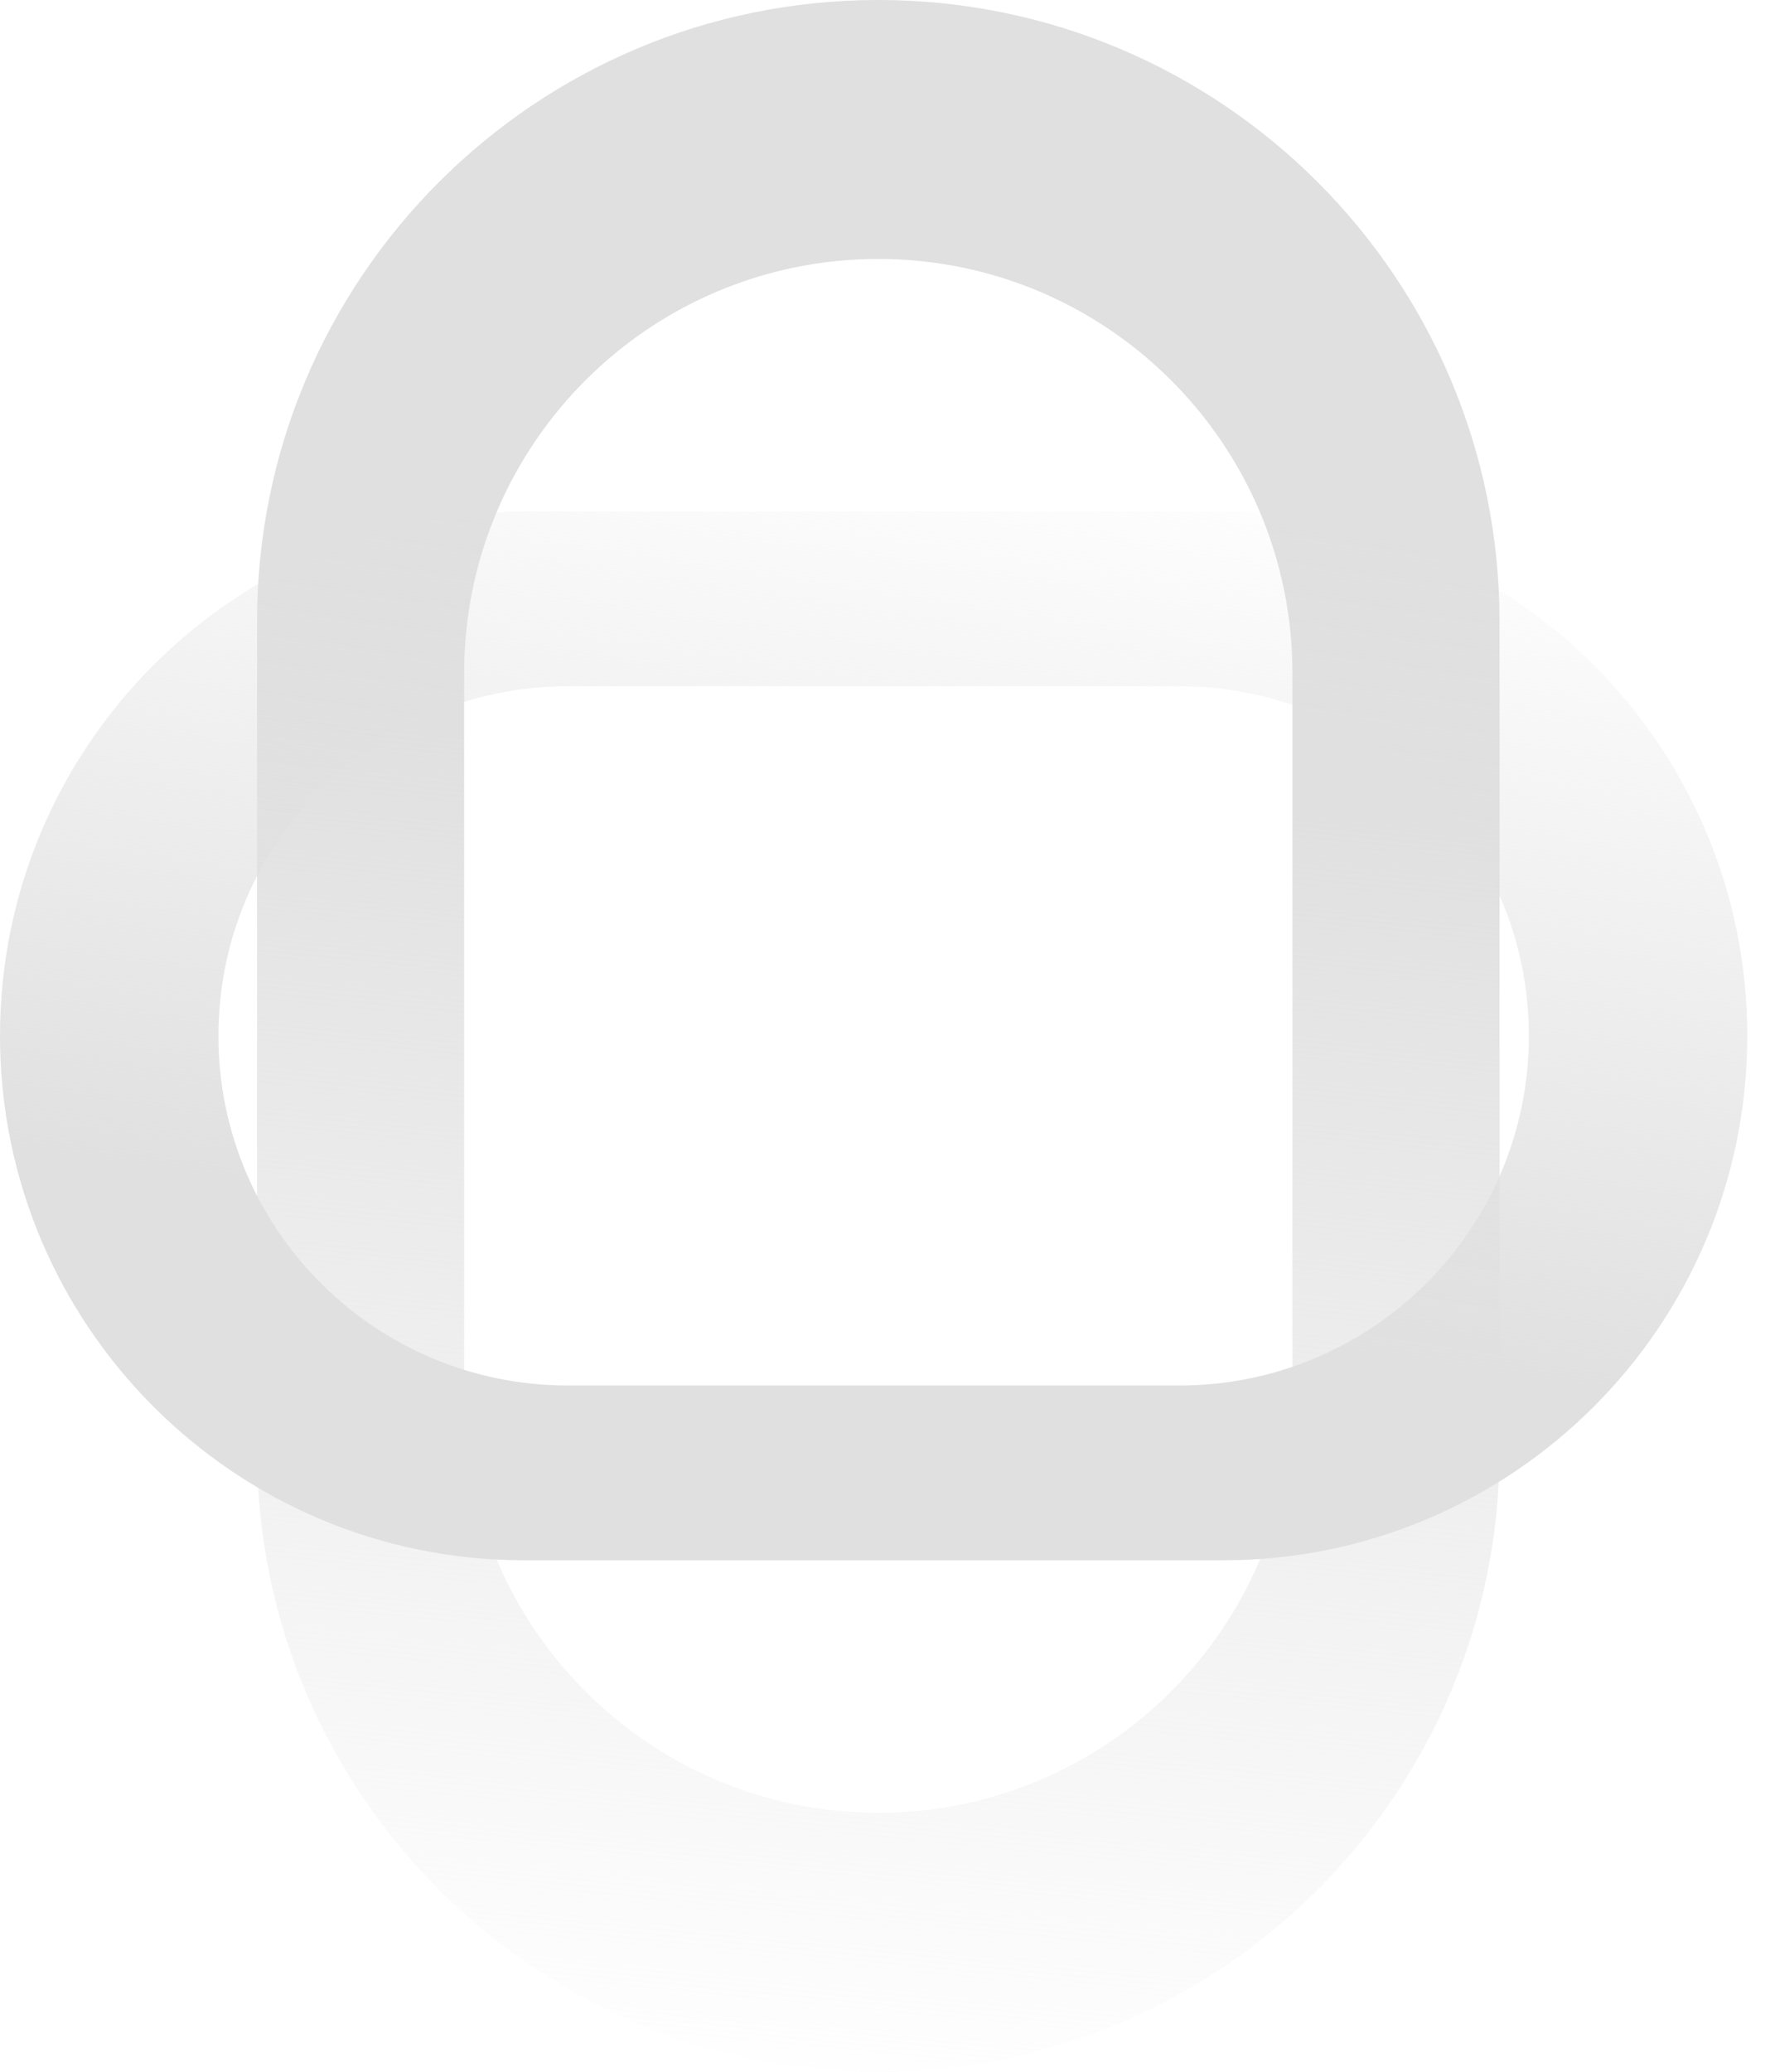
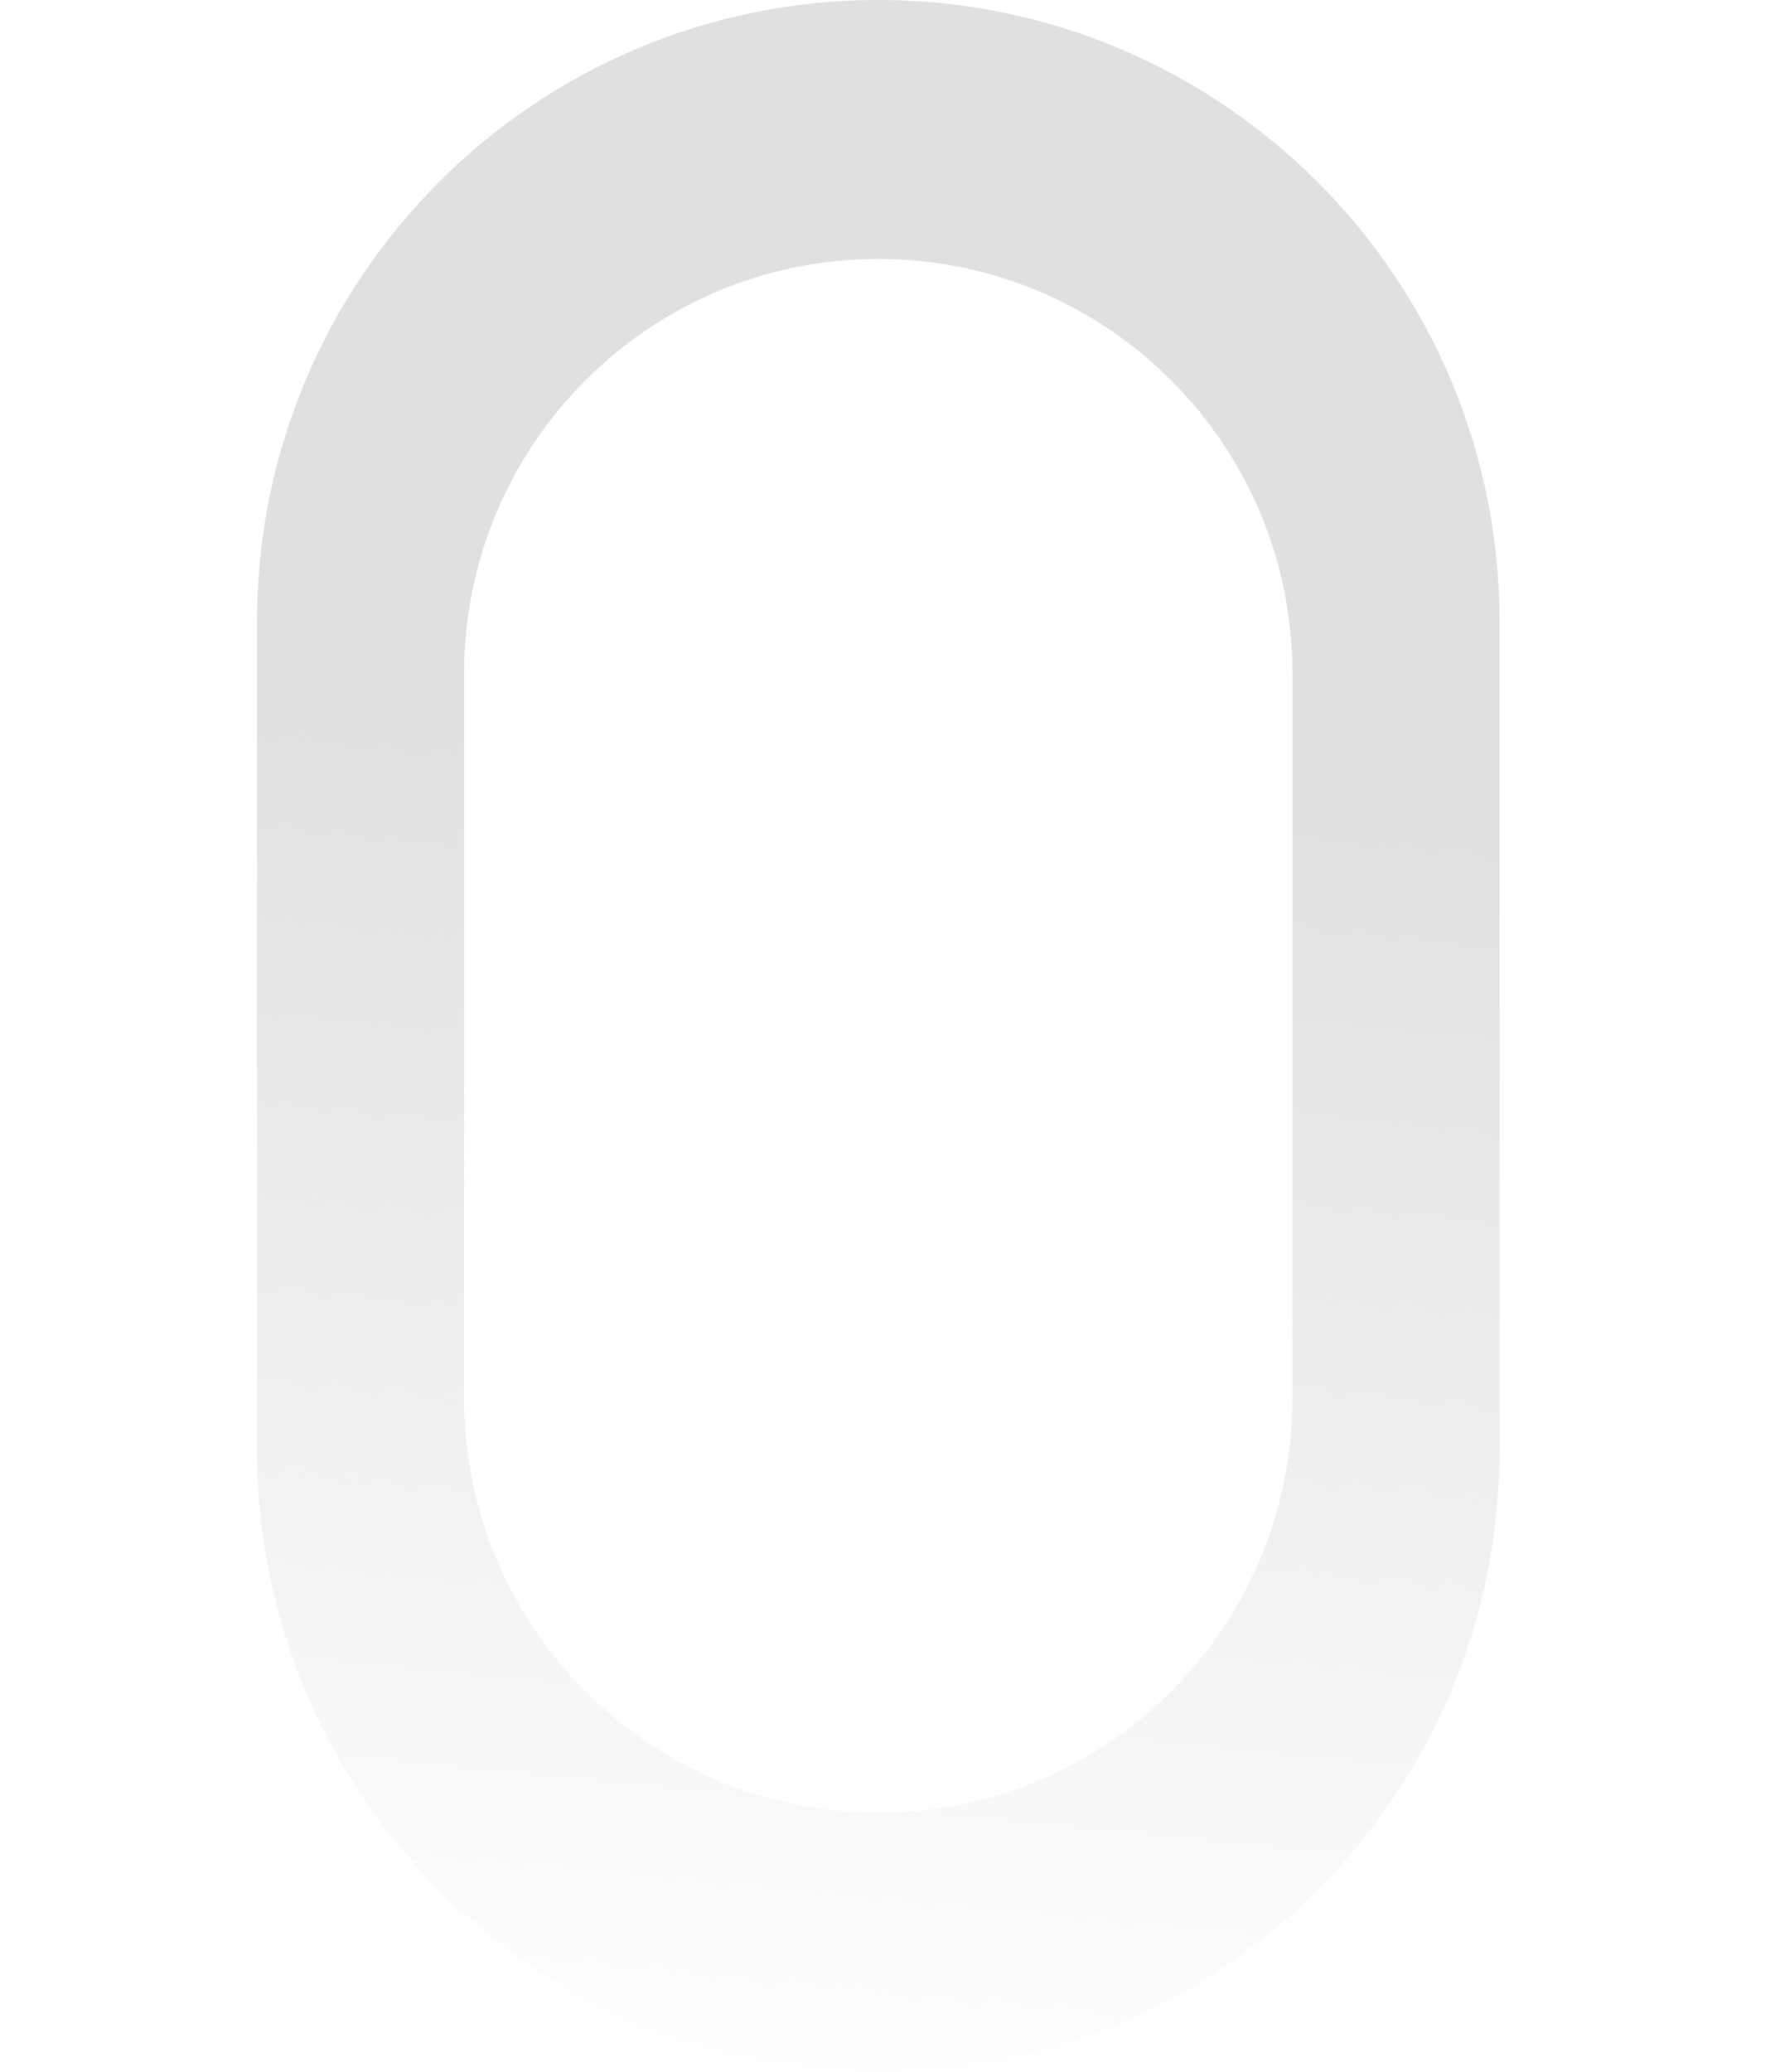
<svg xmlns="http://www.w3.org/2000/svg" width="42" height="49" viewBox="0 0 42 49" fill="none">
  <path fill-rule="evenodd" clip-rule="evenodd" d="M6.082 14.7C6.082 6.581 12.663 0 20.782 0C28.901 0 35.482 6.581 35.482 14.7V34.3C35.482 42.419 28.901 49 20.782 49C12.663 49 6.082 42.419 6.082 34.3L6.082 14.7ZM10.982 33.075C10.982 38.487 15.37 42.875 20.782 42.875C26.194 42.875 30.582 38.487 30.582 33.075L30.582 15.925C30.582 10.513 26.194 6.125 20.782 6.125C15.37 6.125 10.982 10.513 10.982 15.925L10.982 33.075Z" fill="url(#paint0_linear_3676_27)" />
-   <path fill-rule="evenodd" clip-rule="evenodd" d="M12.403 36.903C5.553 36.903 0 31.35 0 24.5C0 17.65 5.553 12.097 12.403 12.097H28.941C35.791 12.097 41.344 17.65 41.344 24.5C41.344 31.35 35.791 36.903 28.941 36.903H12.403ZM27.907 32.769C32.474 32.769 36.176 29.067 36.176 24.5C36.176 19.933 32.474 16.231 27.907 16.231H13.437C8.87 16.231 5.168 19.933 5.168 24.5C5.168 29.067 8.87 32.769 13.437 32.769H27.907Z" fill="url(#paint1_linear_3676_27)" />
  <defs>
    <linearGradient id="paint0_linear_3676_27" x1="20.782" y1="18.148" x2="17.716" y2="49.553" gradientUnits="userSpaceOnUse">
      <stop stop-color="#E0E0E0" />
      <stop offset="1" stop-color="#E0E0E0" stop-opacity="0" />
    </linearGradient>
    <linearGradient id="paint1_linear_3676_27" x1="32.122" y1="32.052" x2="35.214" y2="11.703" gradientUnits="userSpaceOnUse">
      <stop stop-color="#E0E0E0" />
      <stop offset="1" stop-color="#E0E0E0" stop-opacity="0" />
    </linearGradient>
  </defs>
</svg>